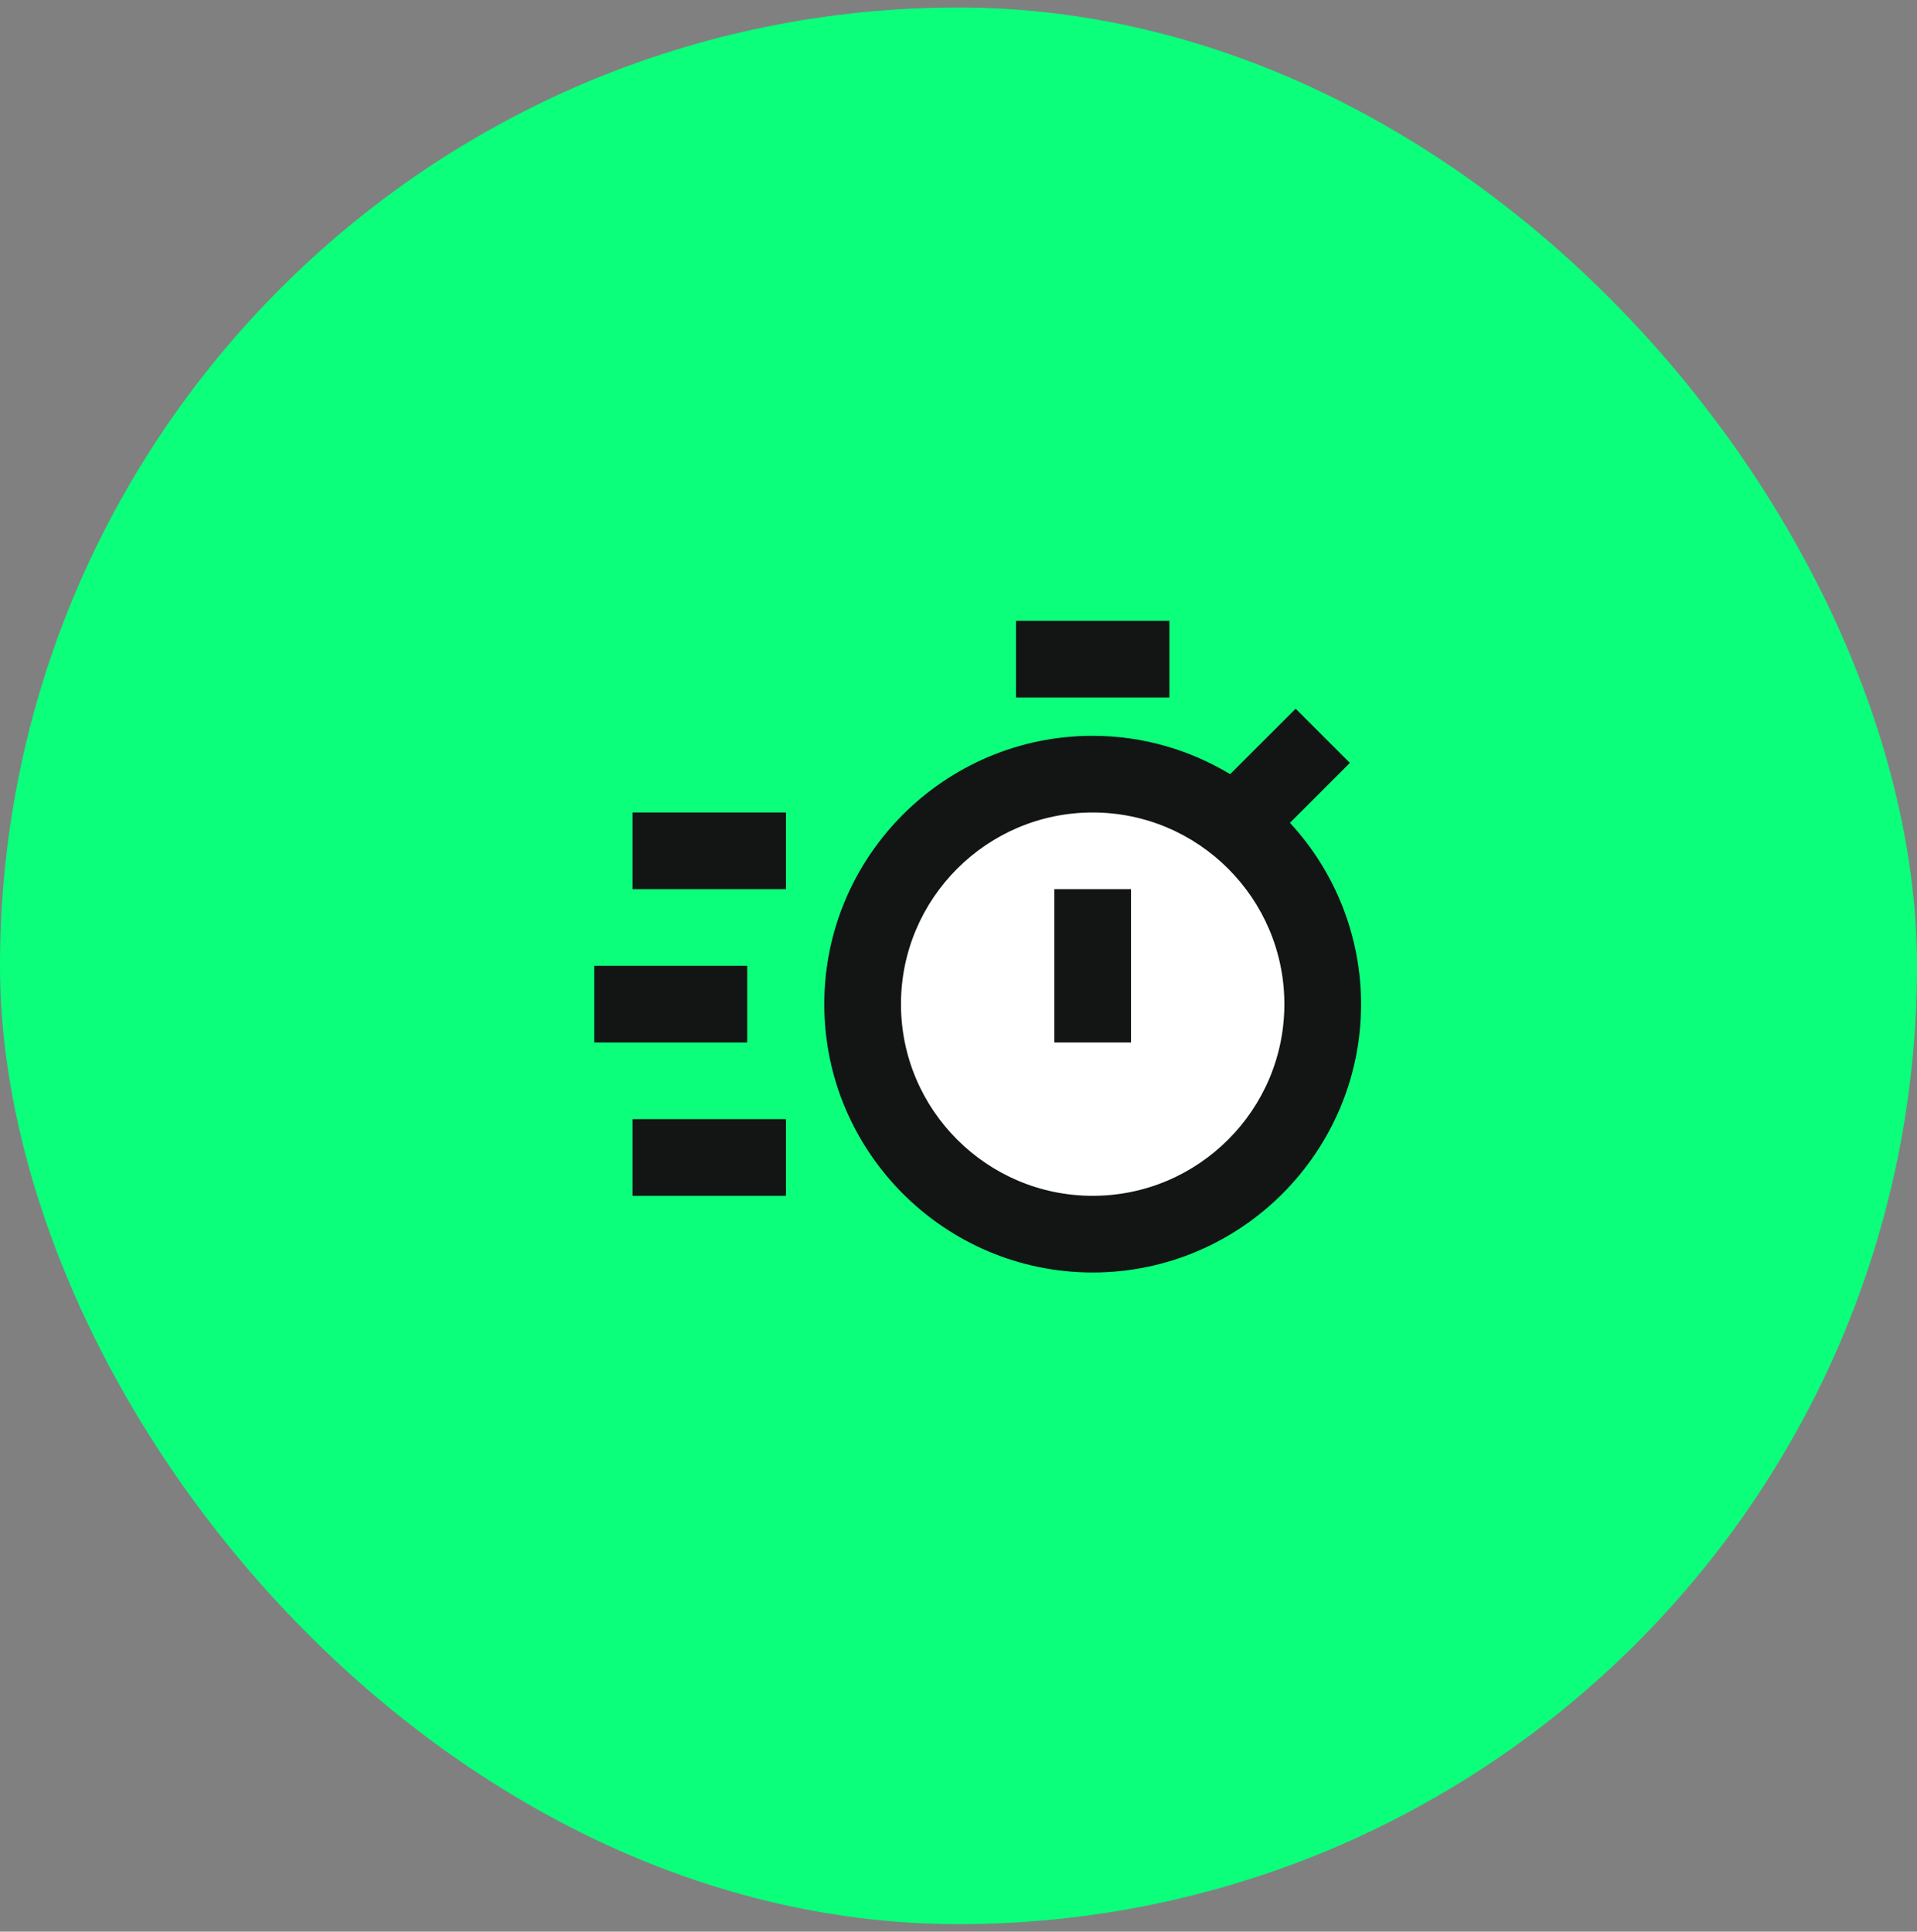
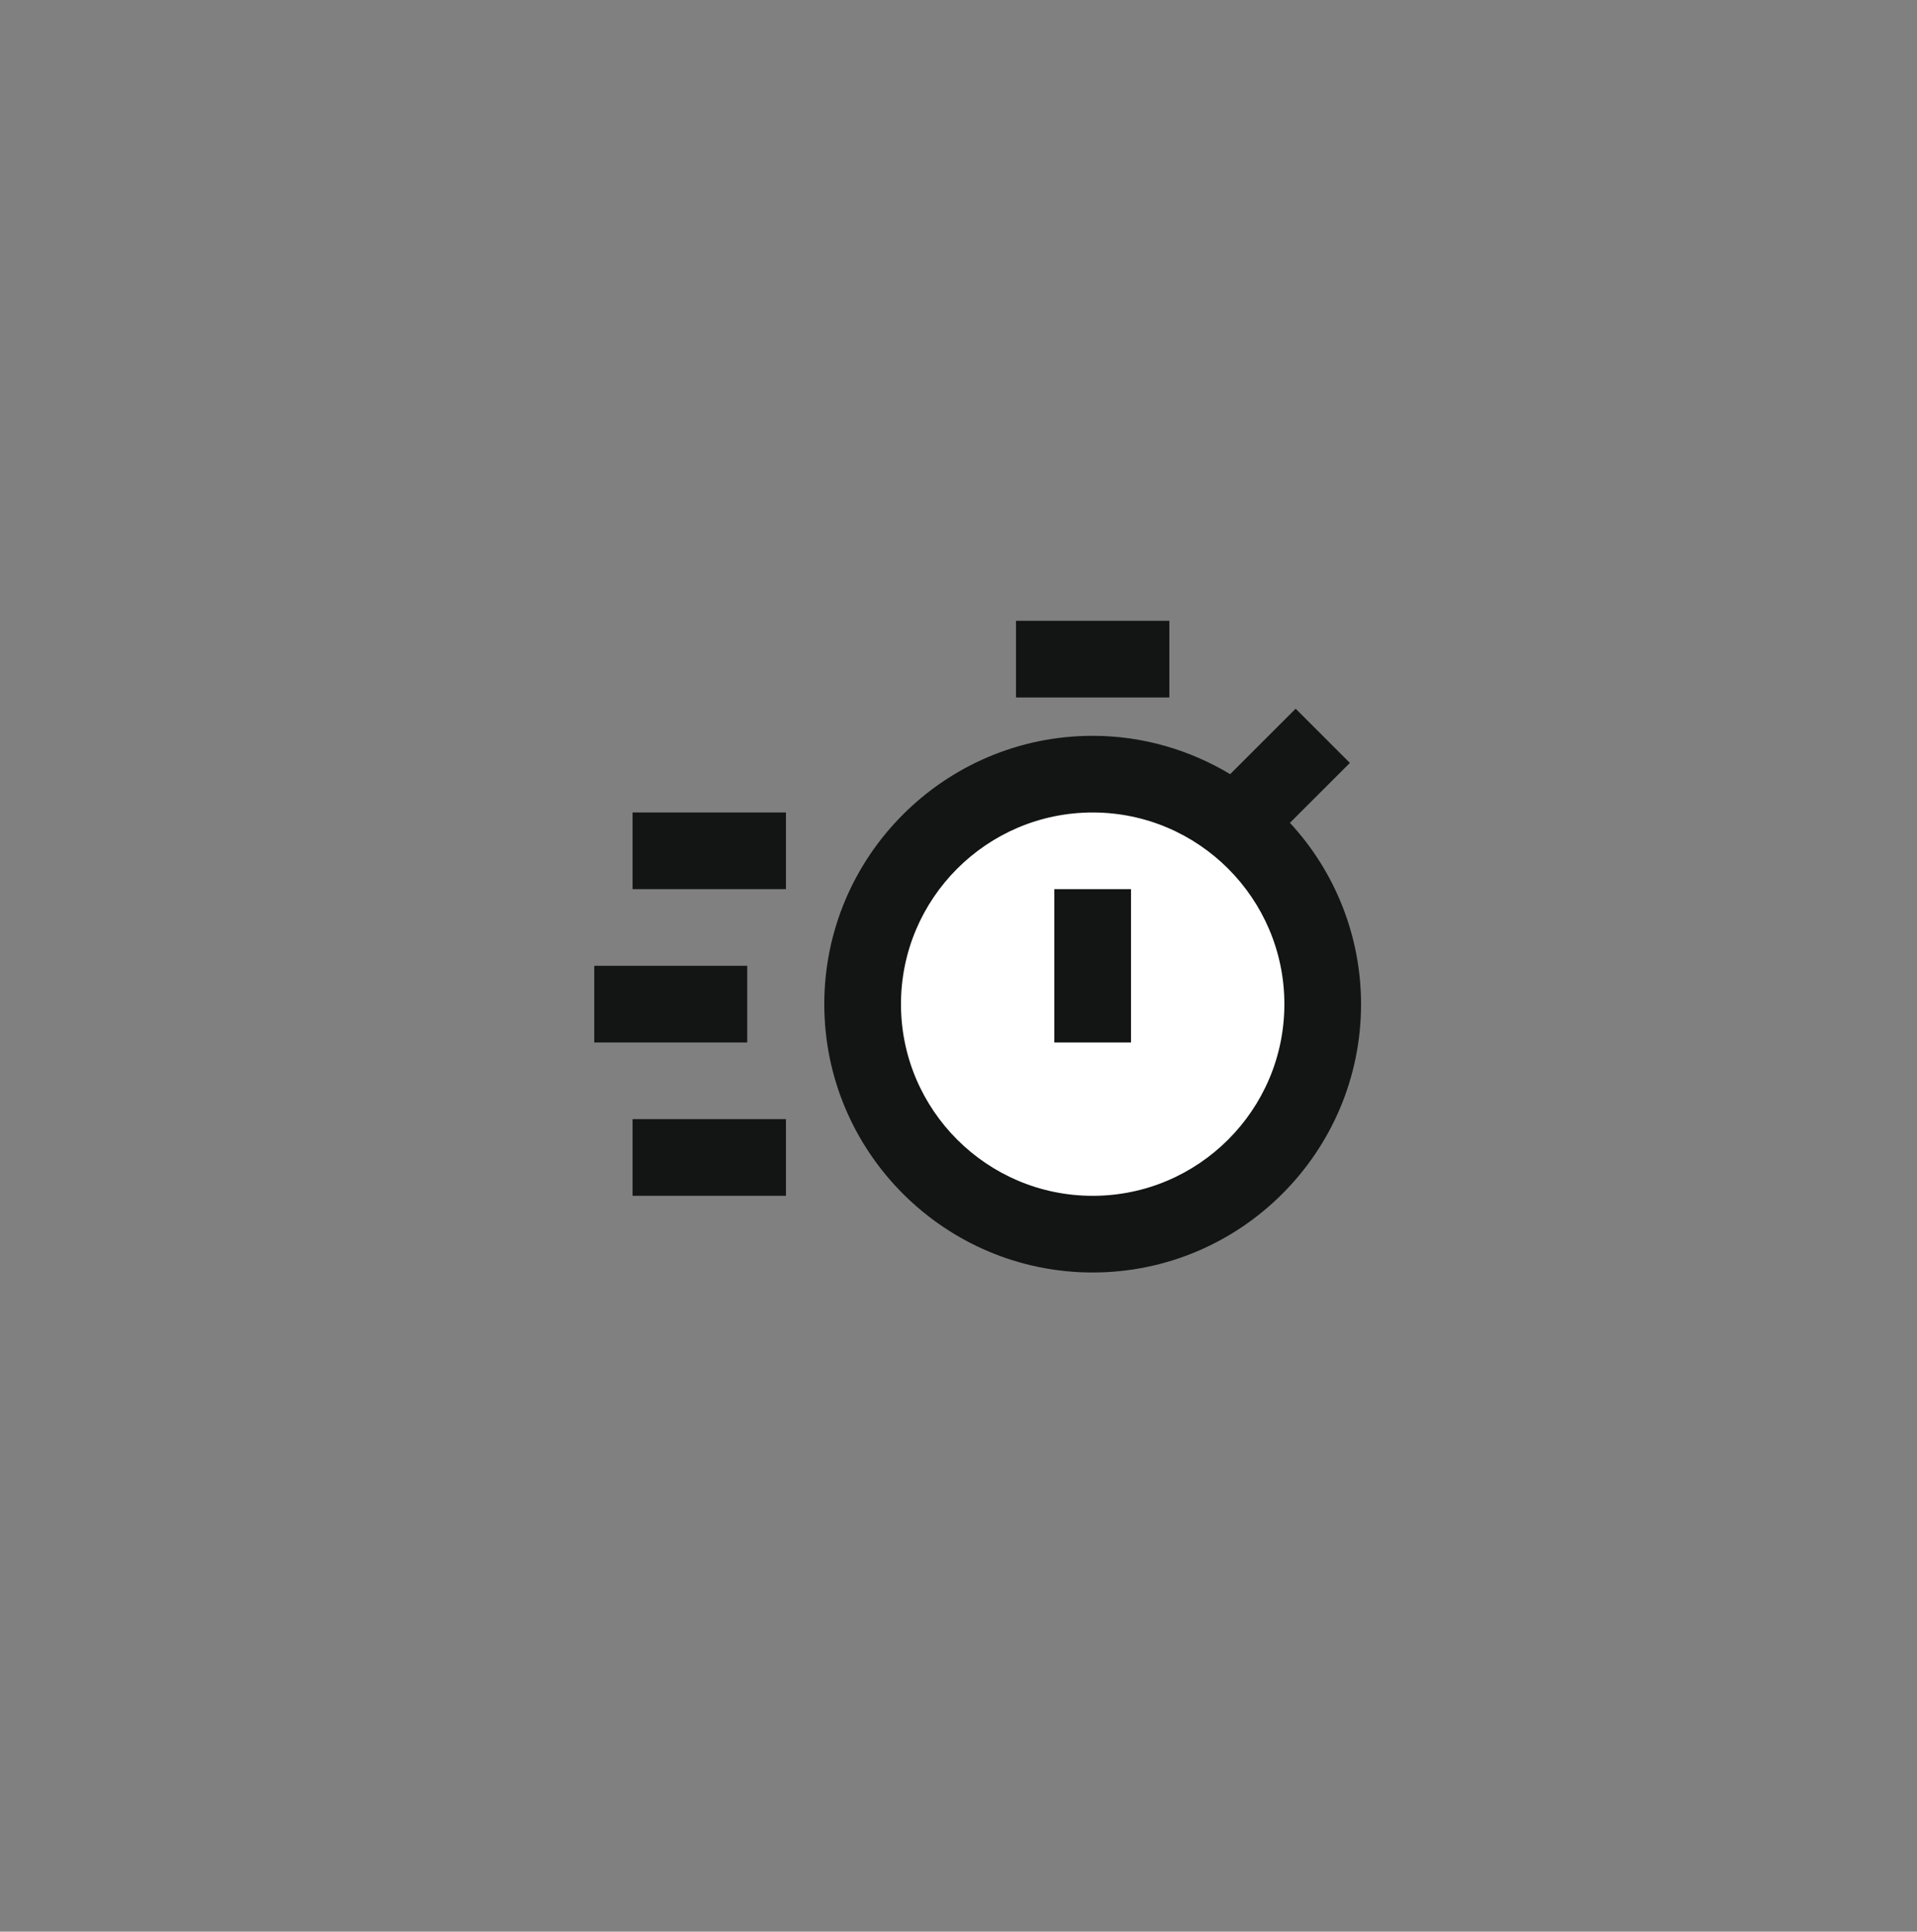
<svg xmlns="http://www.w3.org/2000/svg" width="128" height="129" viewBox="0 0 128 129" fill="none">
  <rect x="0" y="0" width="128" height="129" fill="#808080" stroke="none" />
-   <rect y="0.5" width="128" height="128" rx="64" fill="#0BFF7B" />
  <circle cx="73" cy="67" r="15" fill="white" />
  <path d="M86.13 54.951L90.132 50.95L86.512 47.33L82.139 51.7C79.451 50.087 76.318 49.14 72.959 49.14C63.08 49.14 55.039 57.178 55.039 67.06C55.039 76.942 63.08 84.98 72.959 84.98C82.838 84.98 90.879 76.942 90.879 67.06C90.877 62.57 89.181 58.246 86.13 54.951ZM72.959 79.86C65.901 79.86 60.159 74.118 60.159 67.06C60.159 60.002 65.901 54.26 72.959 54.26C80.017 54.26 85.759 60.002 85.759 67.06C85.759 74.118 80.017 79.86 72.959 79.86Z" fill="#121514" />
  <path d="M70.399 59.379H75.519V69.619H70.399V59.379ZM67.839 41.459H78.079V46.579H67.839V41.459ZM42.239 54.259H52.479V59.379H42.239V54.259ZM42.239 74.739H52.479V79.859H42.239V74.739ZM39.679 64.499H49.893V69.619H39.679V64.499Z" fill="#121514" />
</svg>